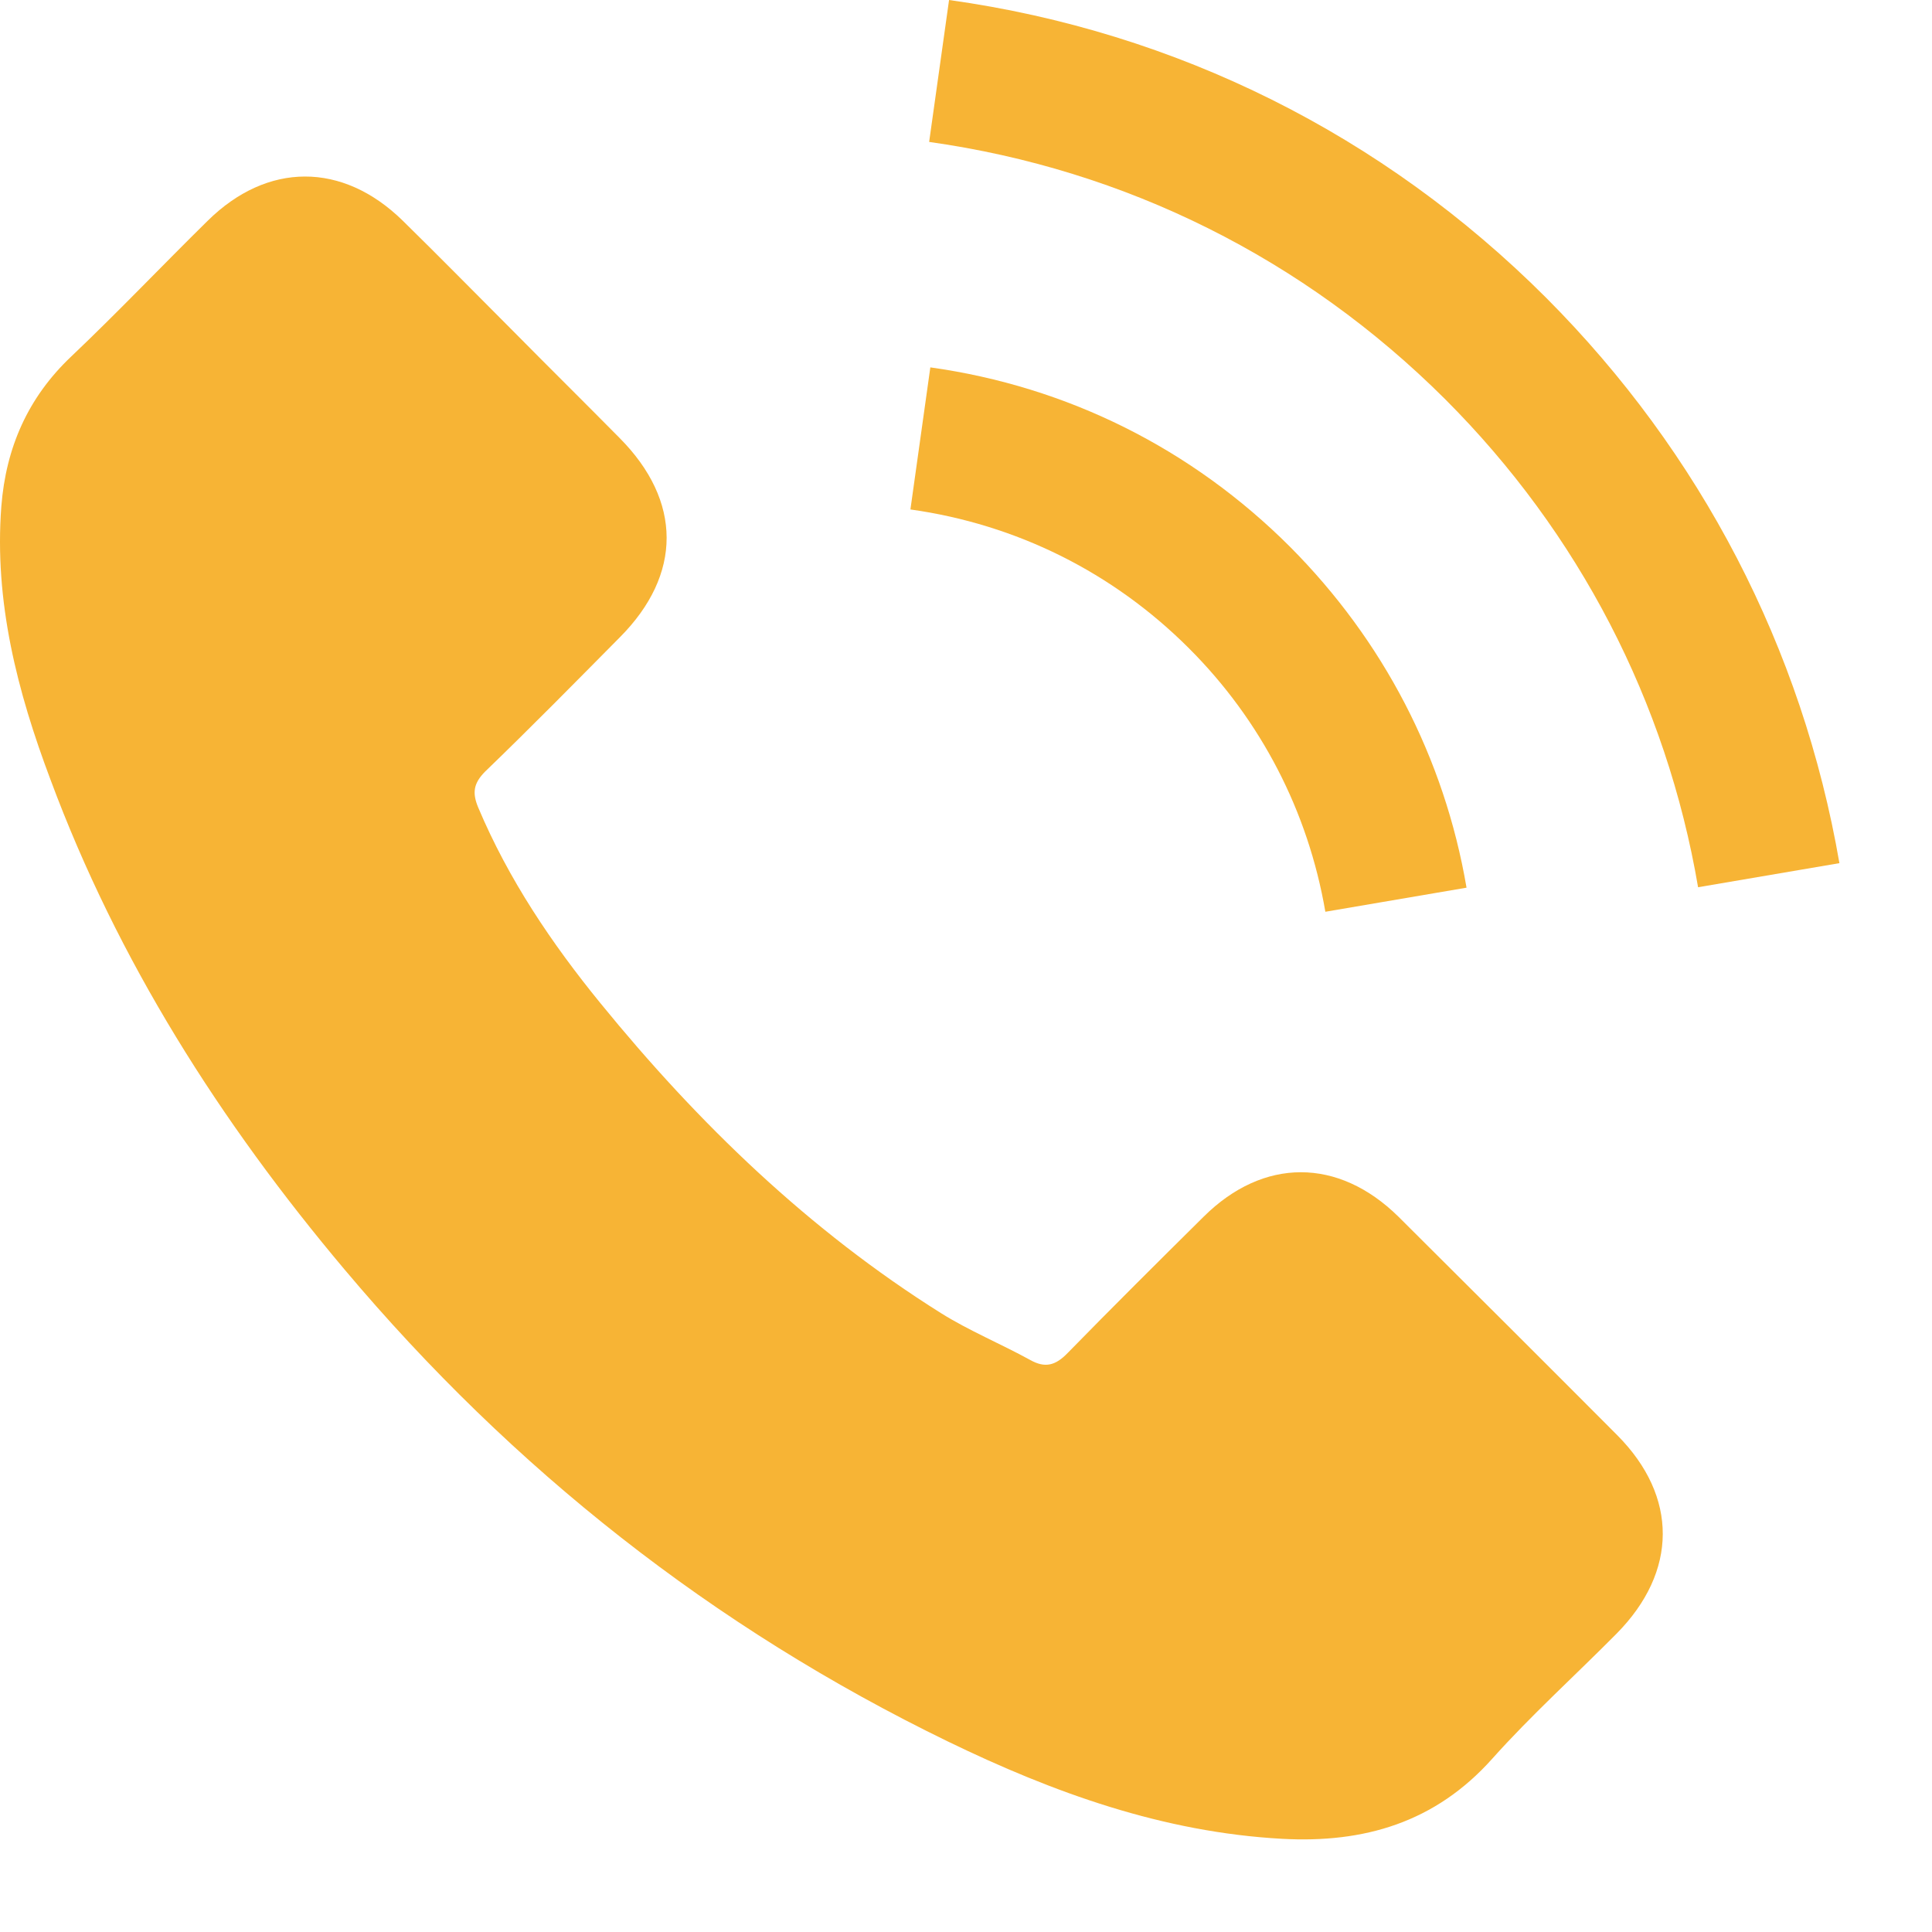
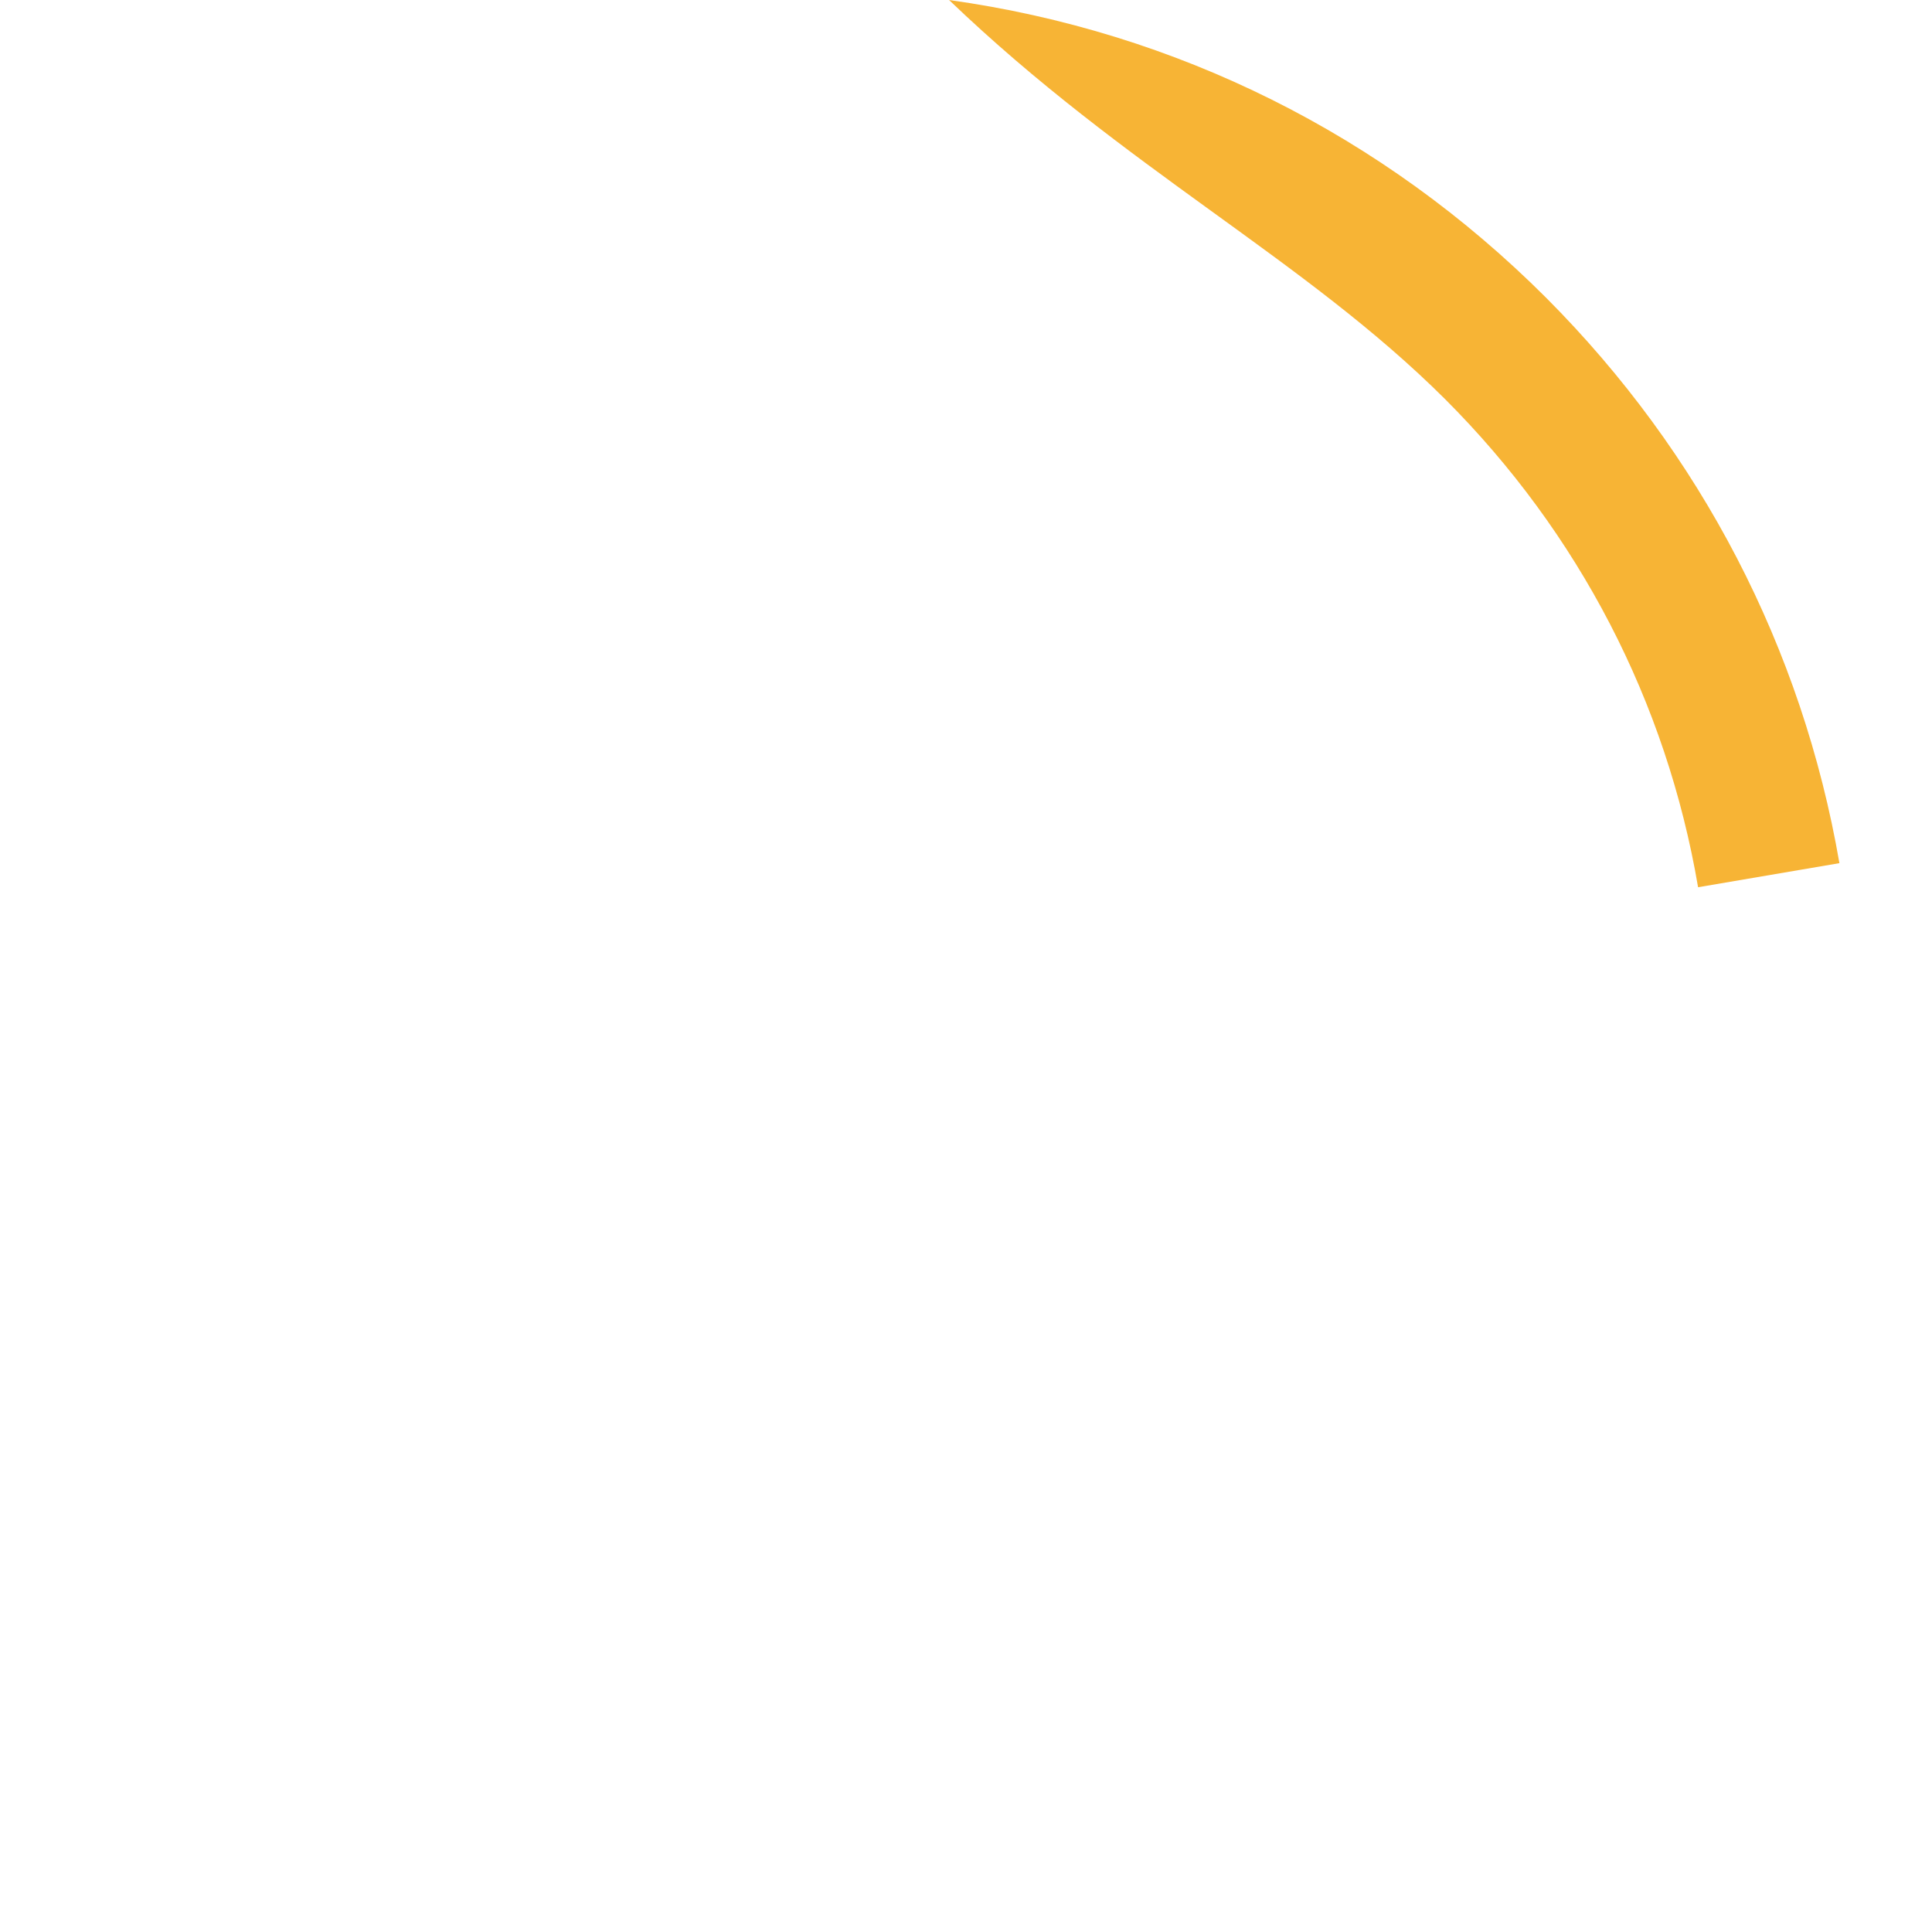
<svg xmlns="http://www.w3.org/2000/svg" width="13" height="13" viewBox="0 0 13 13" fill="none">
-   <path d="M9.41 8.187C9.005 7.788 8.501 7.788 8.099 8.187C7.792 8.491 7.486 8.795 7.184 9.104C7.102 9.189 7.032 9.207 6.932 9.151C6.734 9.042 6.522 8.955 6.332 8.836C5.443 8.278 4.699 7.559 4.04 6.75C3.713 6.349 3.422 5.918 3.218 5.434C3.177 5.336 3.185 5.272 3.264 5.192C3.571 4.896 3.87 4.592 4.171 4.288C4.591 3.866 4.591 3.371 4.168 2.946C3.929 2.704 3.689 2.467 3.45 2.225C3.203 1.978 2.958 1.728 2.708 1.483C2.304 1.089 1.799 1.089 1.397 1.486C1.088 1.79 0.792 2.102 0.478 2.4C0.187 2.676 0.04 3.013 0.009 3.407C-0.04 4.049 0.117 4.654 0.339 5.244C0.792 6.464 1.482 7.549 2.319 8.543C3.45 9.887 4.799 10.951 6.378 11.718C7.089 12.063 7.826 12.329 8.627 12.373C9.178 12.403 9.657 12.264 10.041 11.834C10.303 11.541 10.6 11.273 10.878 10.992C11.29 10.575 11.292 10.07 10.883 9.658C10.393 9.166 9.902 8.677 9.41 8.187Z" fill="#F7B435" />
-   <path d="M8.918 6.135L9.868 5.973C9.719 5.099 9.307 4.309 8.681 3.68C8.019 3.018 7.182 2.601 6.26 2.472L6.126 3.428C6.839 3.528 7.488 3.85 8.001 4.363C8.485 4.847 8.802 5.46 8.918 6.135Z" fill="#F7B435" />
-   <path d="M10.404 2.004C9.307 0.907 7.918 0.214 6.386 0L6.252 0.955C7.576 1.141 8.776 1.741 9.724 2.686C10.623 3.585 11.213 4.721 11.426 5.97L12.377 5.808C12.127 4.36 11.444 3.047 10.404 2.004Z" fill="#F7B435" />
+   <path d="M10.404 2.004C9.307 0.907 7.918 0.214 6.386 0C7.576 1.141 8.776 1.741 9.724 2.686C10.623 3.585 11.213 4.721 11.426 5.97L12.377 5.808C12.127 4.36 11.444 3.047 10.404 2.004Z" fill="#F7B435" />
</svg>